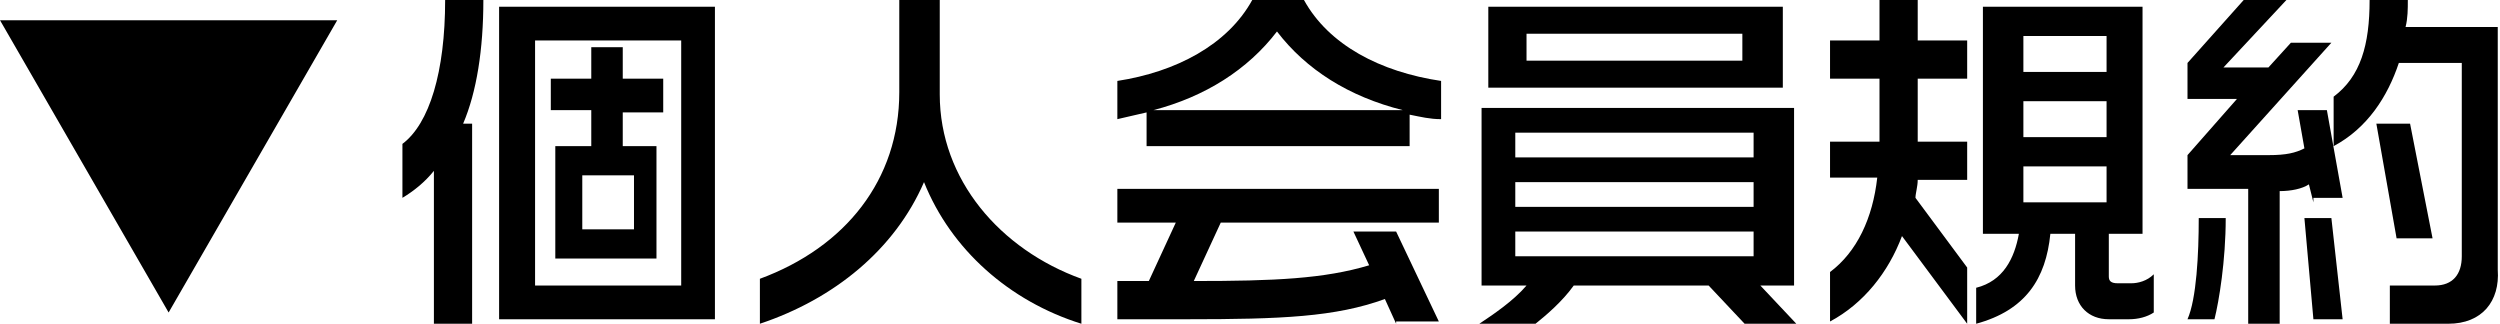
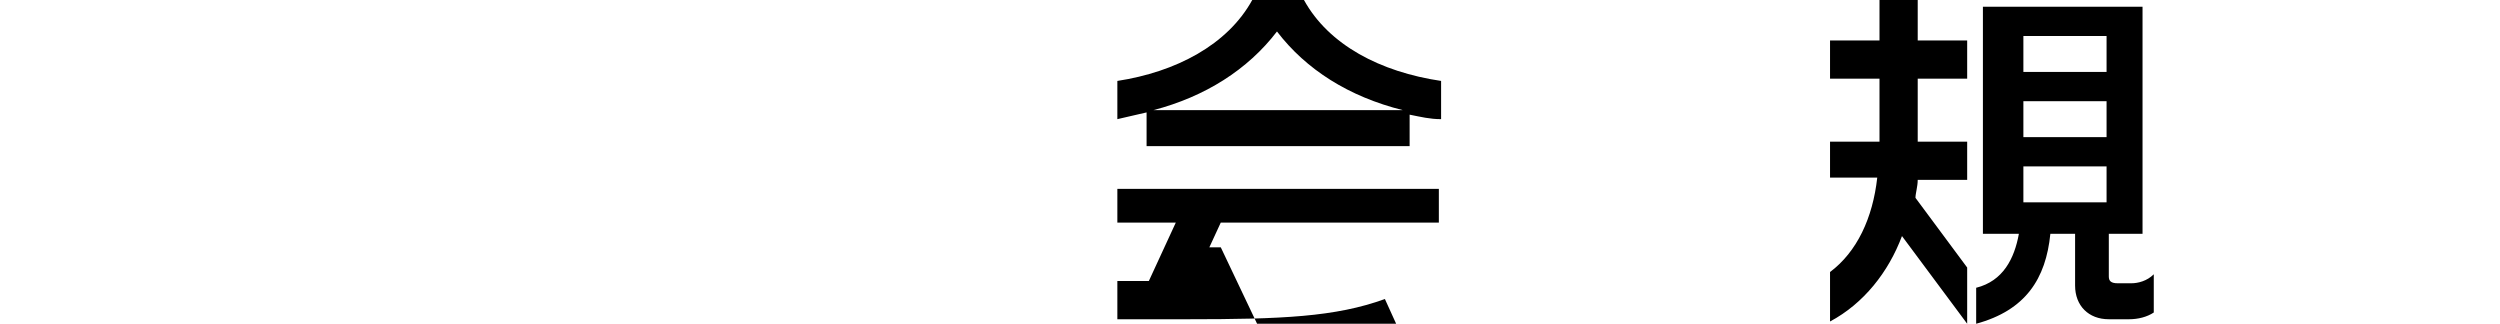
<svg xmlns="http://www.w3.org/2000/svg" version="1.1" x="0px" y="0px" width="111.2px" height="14.4px" viewBox="0 0 111.2 14.4" style="enable-background:new 0 0 111.2 14.4;" xml:space="preserve">
  <g id="レイヤー_1">
-     <path d="M0,0.9h15l-7.5,13L0,0.9z" />
-   </g>
+     </g>
  <g id="レイヤー_2">
    <g>
-       <path d="M20.6,5.5H21v8.9h-1.7V7.6c-0.4,0.5-0.9,0.9-1.4,1.2V6.4c1.2-0.9,1.9-3.2,1.9-6.4h1.7C21.5,2.2,21.2,4.1,20.6,5.5z     M22.2,14.2V0.3h9.6v13.9H22.2z M30.3,1.8h-6.5v10.9h6.5V1.8z M27.7,4.9v1.6h1.5v5h-4.5v-5h1.6V4.9h-1.8V3.5h1.8V2.1h1.4v1.4h1.8    v1.5H27.7z M28.2,7.8h-2.3v2.4h2.3V7.8z" />
-       <path d="M41.1,8.1c-1.3,3-4,5.2-7.3,6.3v-2C37.6,11,40,8,40,4.1V0h1.8v4.2c0,3.8,2.7,6.9,6.3,8.2v2C44.9,13.4,42.3,11.1,41.1,8.1z    " />
-       <path d="M62.7,5.1v1.4H51V5c-0.4,0.1-0.9,0.2-1.3,0.3V3.6C52.3,3.2,54.6,2,55.7,0H58c1.1,2,3.4,3.2,6.1,3.6v1.7    C63.6,5.3,63.2,5.2,62.7,5.1z M62.1,14.4l-0.5-1.1c-2.2,0.8-4.6,0.9-8.8,0.9h-3.1v-1.7c0.5,0,1,0,1.4,0l1.2-2.6h-2.6V8.4H64v1.5    h-9.7l-1.2,2.6c3.6,0,5.8-0.1,7.8-0.7l-0.7-1.5h1.9l1.9,4H62.1z M56.8,1.4c-1.3,1.7-3.2,2.9-5.5,3.5h11.1    C60,4.3,58.1,3.1,56.8,1.4z" />
-       <path d="M77.6,14.4L76,12.7h-6c-0.5,0.7-1.2,1.3-1.7,1.7h-2.5c0.6-0.4,1.5-1,2.1-1.7h-2V4.8h13.9v7.9h-1.5l1.6,1.7H77.6z     M66.2,3.8V0.3h13.1v3.6H66.2z M78,5.9H67.4V7H78V5.9z M78,8.1H67.4v1.1H78V8.1z M78,10.3H67.4v1.1H78V10.3z M77.5,1.5h-9.6v1.2    h9.6V1.5z" />
+       <path d="M62.7,5.1v1.4H51V5c-0.4,0.1-0.9,0.2-1.3,0.3V3.6C52.3,3.2,54.6,2,55.7,0H58c1.1,2,3.4,3.2,6.1,3.6v1.7    C63.6,5.3,63.2,5.2,62.7,5.1z M62.1,14.4l-0.5-1.1c-2.2,0.8-4.6,0.9-8.8,0.9h-3.1v-1.7c0.5,0,1,0,1.4,0l1.2-2.6h-2.6V8.4H64v1.5    h-9.7l-1.2,2.6l-0.7-1.5h1.9l1.9,4H62.1z M56.8,1.4c-1.3,1.7-3.2,2.9-5.5,3.5h11.1    C60,4.3,58.1,3.1,56.8,1.4z" />
      <path d="M84.6,10.5c-0.6,1.6-1.7,3-3.2,3.8v-2.2c1.2-0.9,1.9-2.4,2.1-4.2h-2.1V6.3h2.2V3.5h-2.2V1.8h2.2V0h1.7v1.8h2.2v1.7h-2.2    v2.8h2.2V8h-2.2c0,0.3-0.1,0.6-0.1,0.8l2.3,3.1v2.5L84.6,10.5z M94.7,14.2h-0.9c-0.9,0-1.5-0.6-1.5-1.5v-2.3h-1.1    c-0.2,2-1.1,3.4-3.3,4v-1.6c1.2-0.3,1.7-1.3,1.9-2.4h-1.6V0.3h7.1v10.1h-1.5v1.9c0,0.2,0.1,0.3,0.4,0.3h0.6c0.3,0,0.7-0.1,1-0.4    v1.7C95.5,14.1,95.1,14.2,94.7,14.2z M93.6,1.6H90v1.6h3.7V1.6z M93.6,4.5H90v1.6h3.7V4.5z M93.6,7.4H90V9h3.7V7.4z" />
-       <path d="M98.5,14.2h-1.2c0.4-0.9,0.5-2.9,0.5-4.5H99C99,11.6,98.7,13.4,98.5,14.2z M102.9,9l-0.2-0.8c-0.3,0.2-0.8,0.3-1.3,0.3v6    H100V8.4h-2.7V6.9l2.2-2.5h-2.2V2.8L99.8,0h1.9l-2.8,3h2l1-1.1h1.8l-4.5,5h1.7c0.8,0,1.2-0.1,1.6-0.3l-0.3-1.7h1.3l0.7,3.9H102.9z     M102.9,14.2l-0.4-4.5h1.2l0.5,4.5H102.9z M108.9,14.4h-2.6v-1.7h2c0.8,0,1.2-0.5,1.2-1.3V2.8h-2.8c-0.5,1.5-1.4,2.9-2.9,3.7V4.3    c1.2-0.9,1.6-2.3,1.6-4.3h1.7c0,0.4,0,0.8-0.1,1.2h4.1v10.8C111.2,13.4,110.4,14.4,108.9,14.4z M106.6,10.6l-0.9-5.1h1.5l1,5.1    H106.6z" />
    </g>
  </g>
</svg>